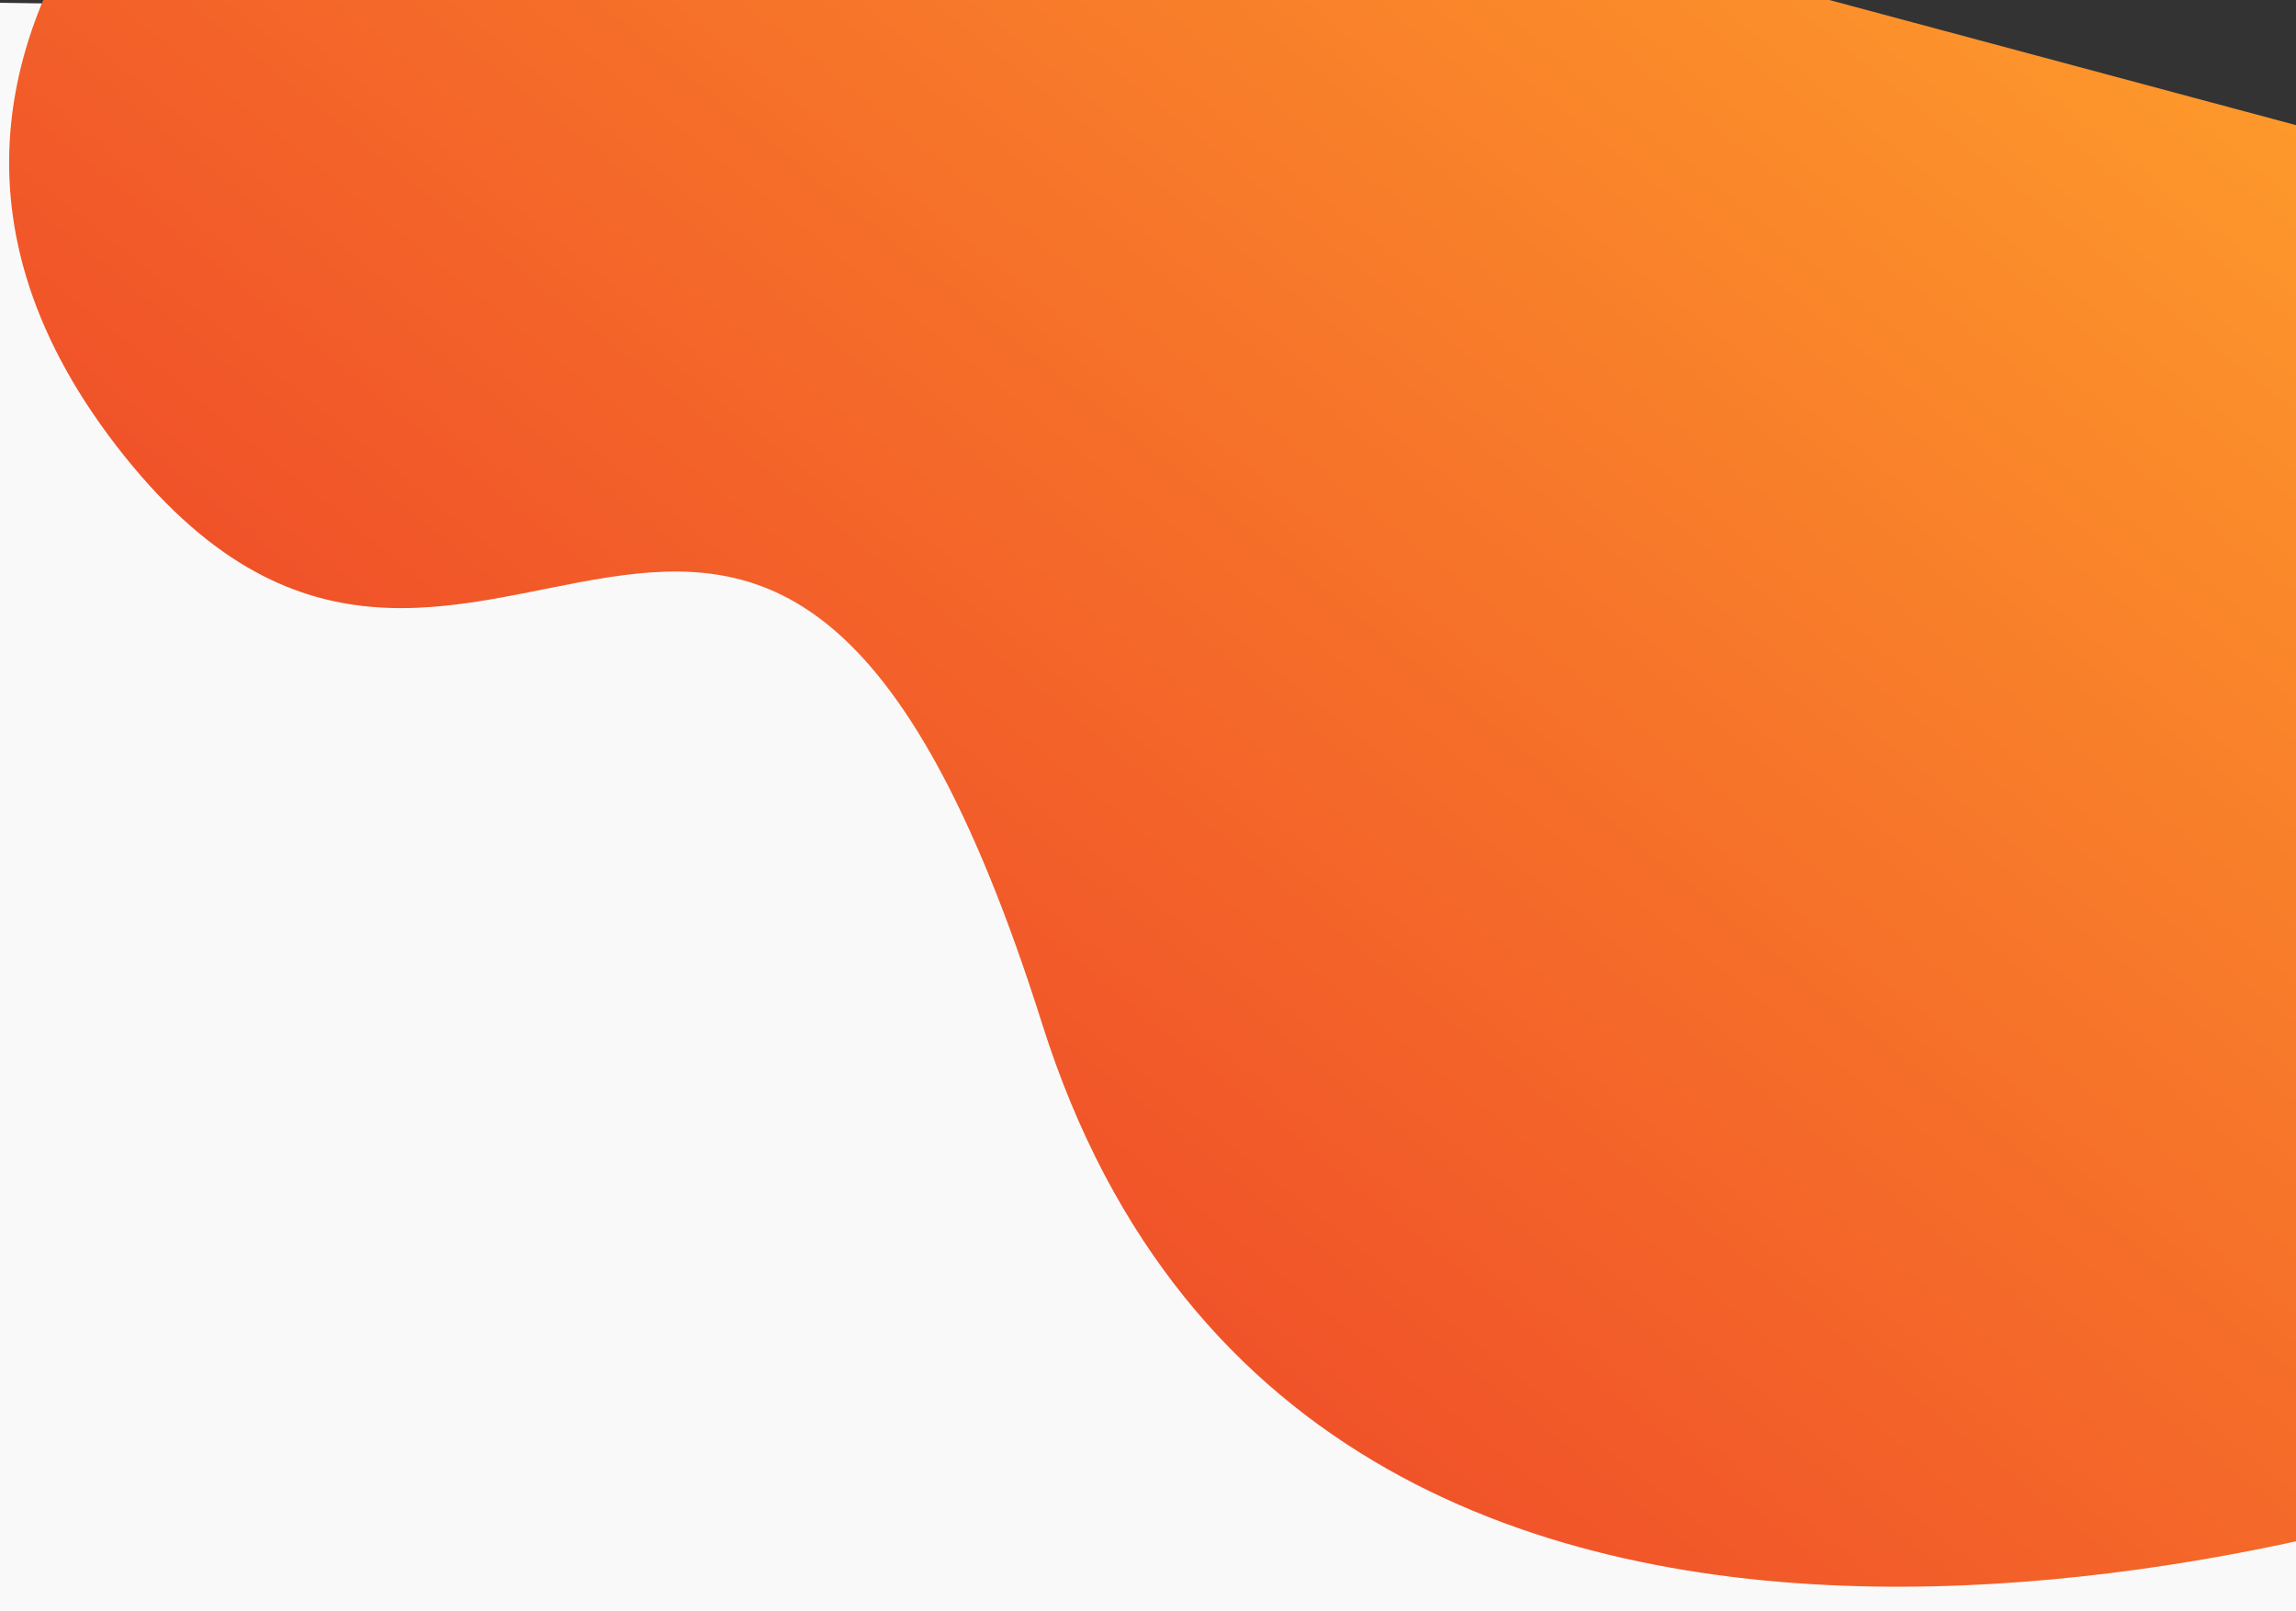
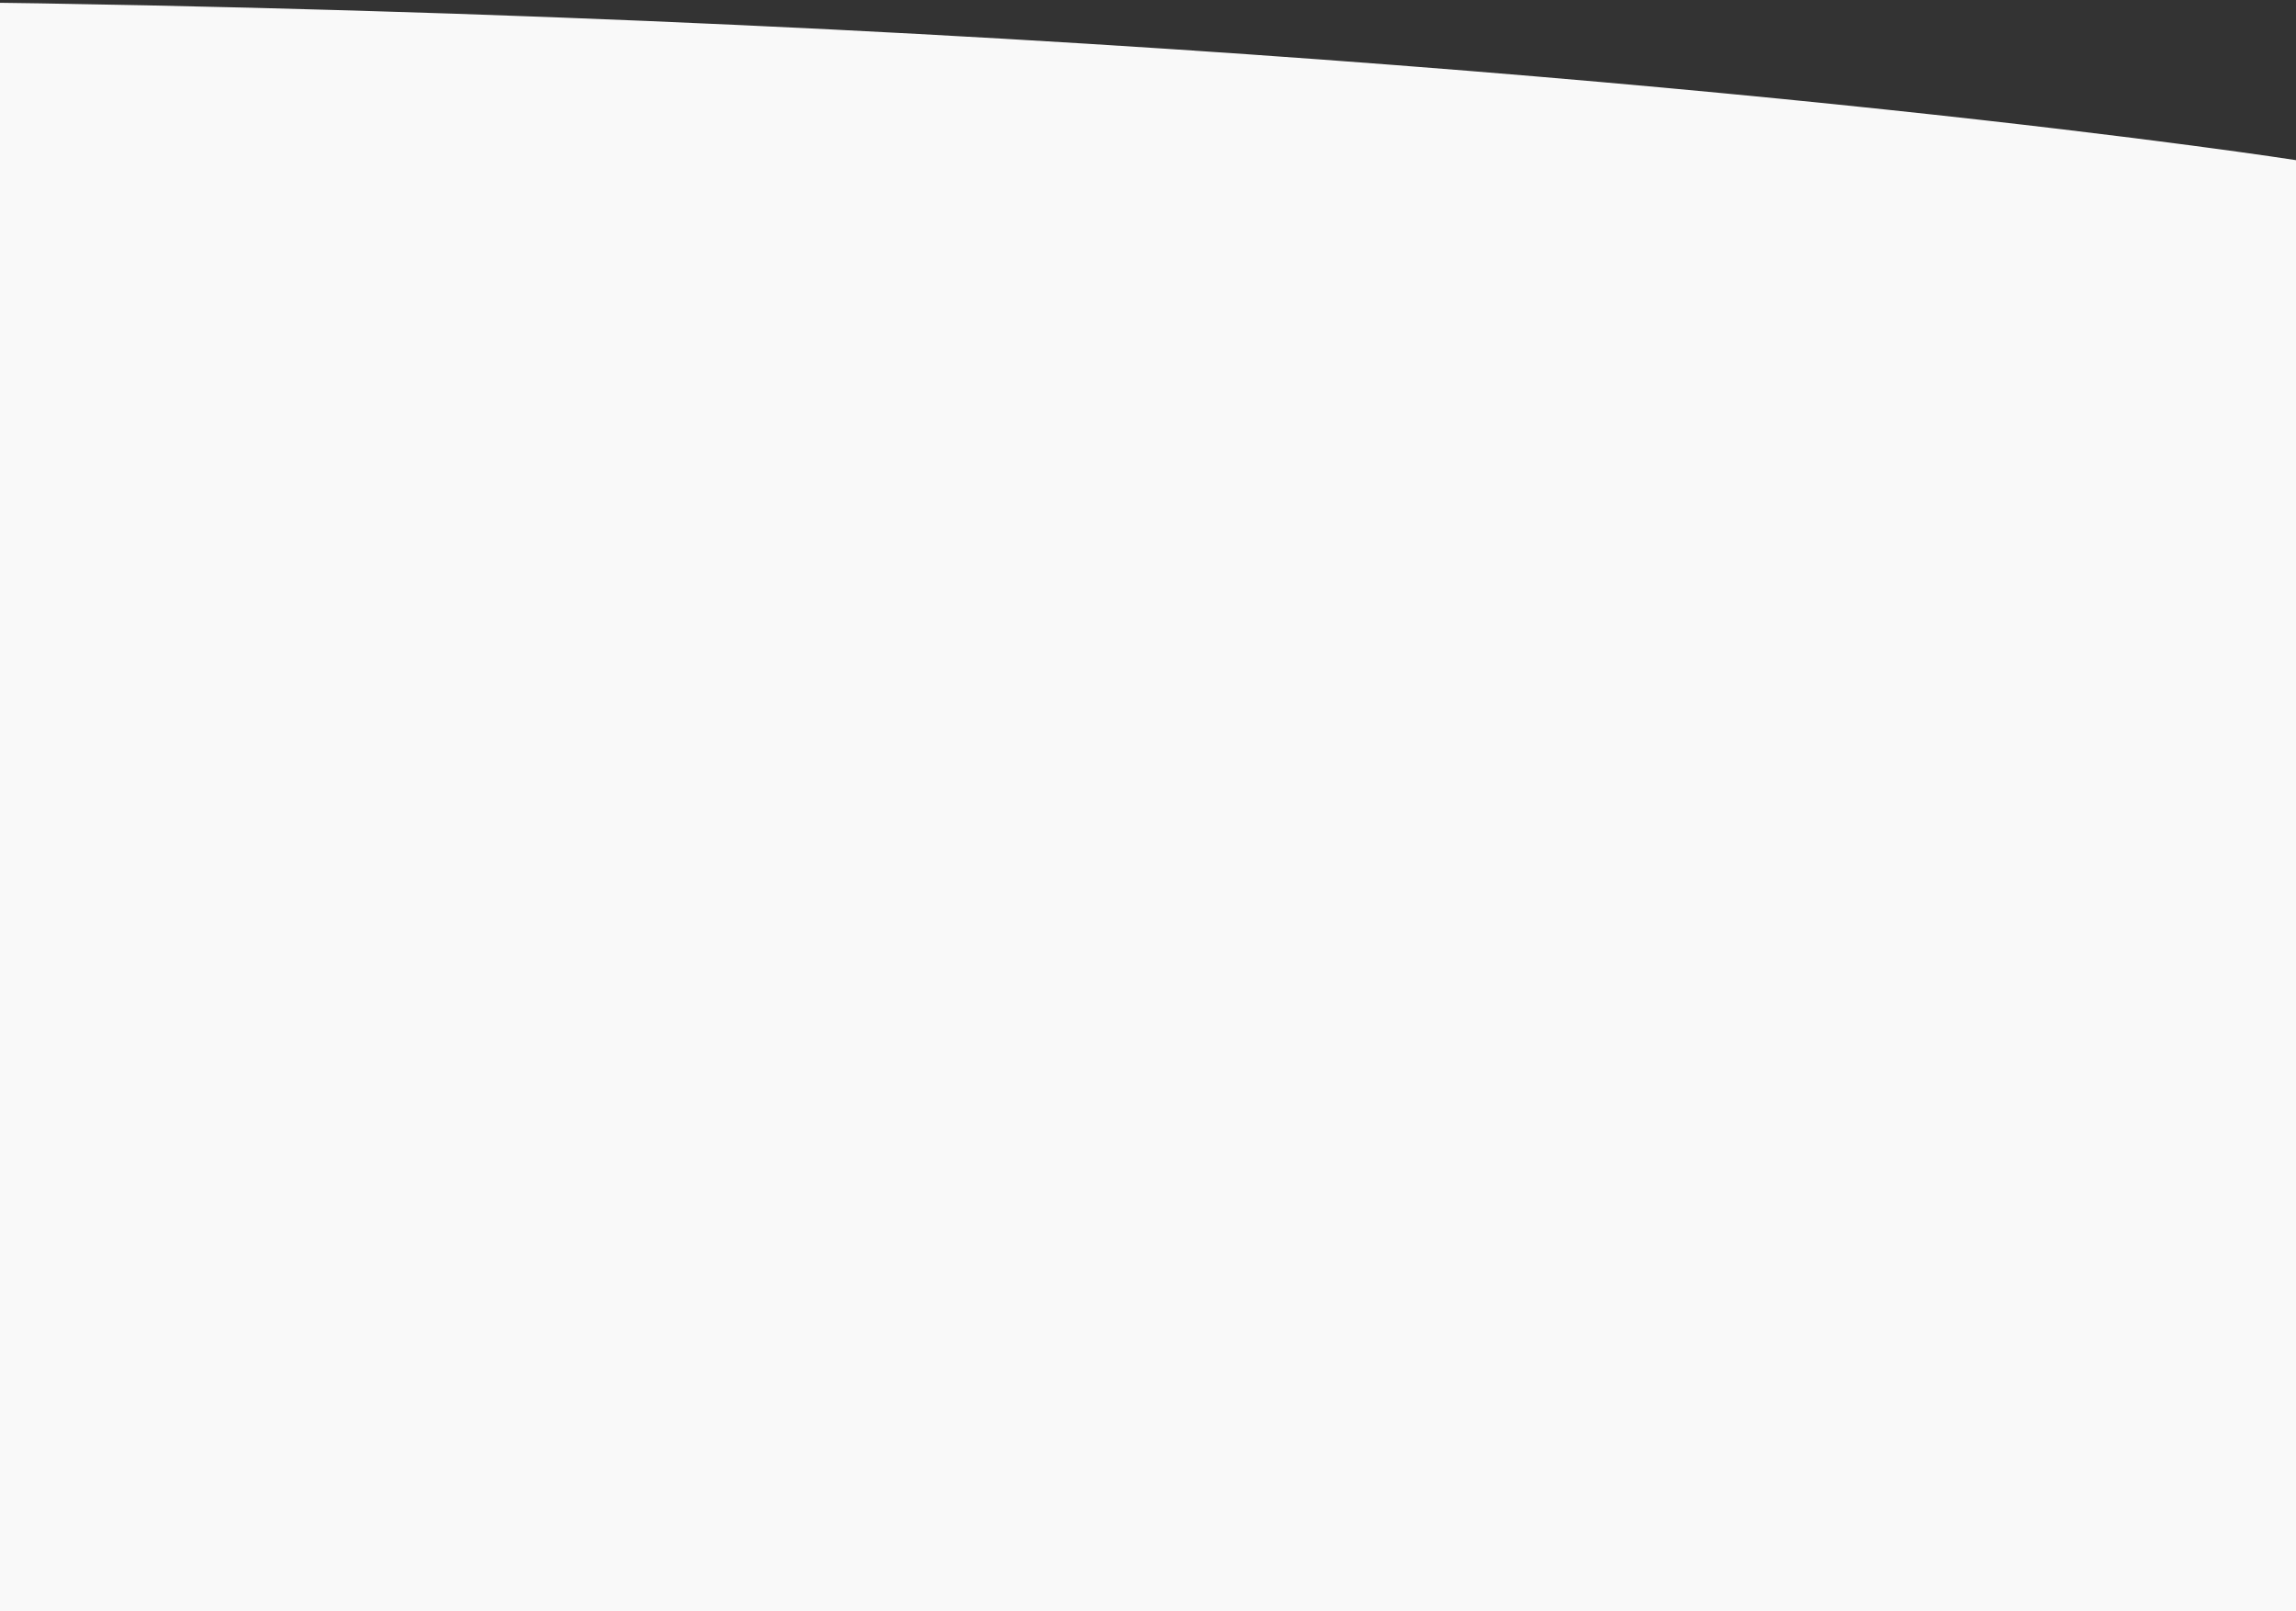
<svg xmlns="http://www.w3.org/2000/svg" width="399" height="280">
  <rect width="100%" height="100%" fill="#333333" stroke="none" />
  <defs>
    <linearGradient id="grd1" gradientUnits="userSpaceOnUse" x1="56.376" y1="343.428" x2="361.911" y2="-34.762">
      <stop offset=".013" stop-color="#e82727" />
      <stop offset=".999" stop-color="#fe9d2b" />
    </linearGradient>
  </defs>
  <style />
  <g id="Layer">
-     <path id="Layer" d="M-1521 909.86H399V27.83s-400.66-62.61-962.14 0c-561.49 62.61-957.86 0-957.86 0v882.03z" fill="#f9f9f9" />
+     <path id="Layer" d="M-1521 909.86H399V27.83s-400.66-62.61-962.14 0v882.03z" fill="#f9f9f9" />
    <g id="Layer">
-       <path id="Layer" d="M433.6 258.41s-204.04 72.88-252.48-80.45C132.67 24.63 82.06 157.78 20.16 77.39-41.74-3 70.91-66.22 70.91-66.22L490.48 46.27 433.6 258.41z" fill="url(#grd1)" />
-     </g>
+       </g>
  </g>
</svg>